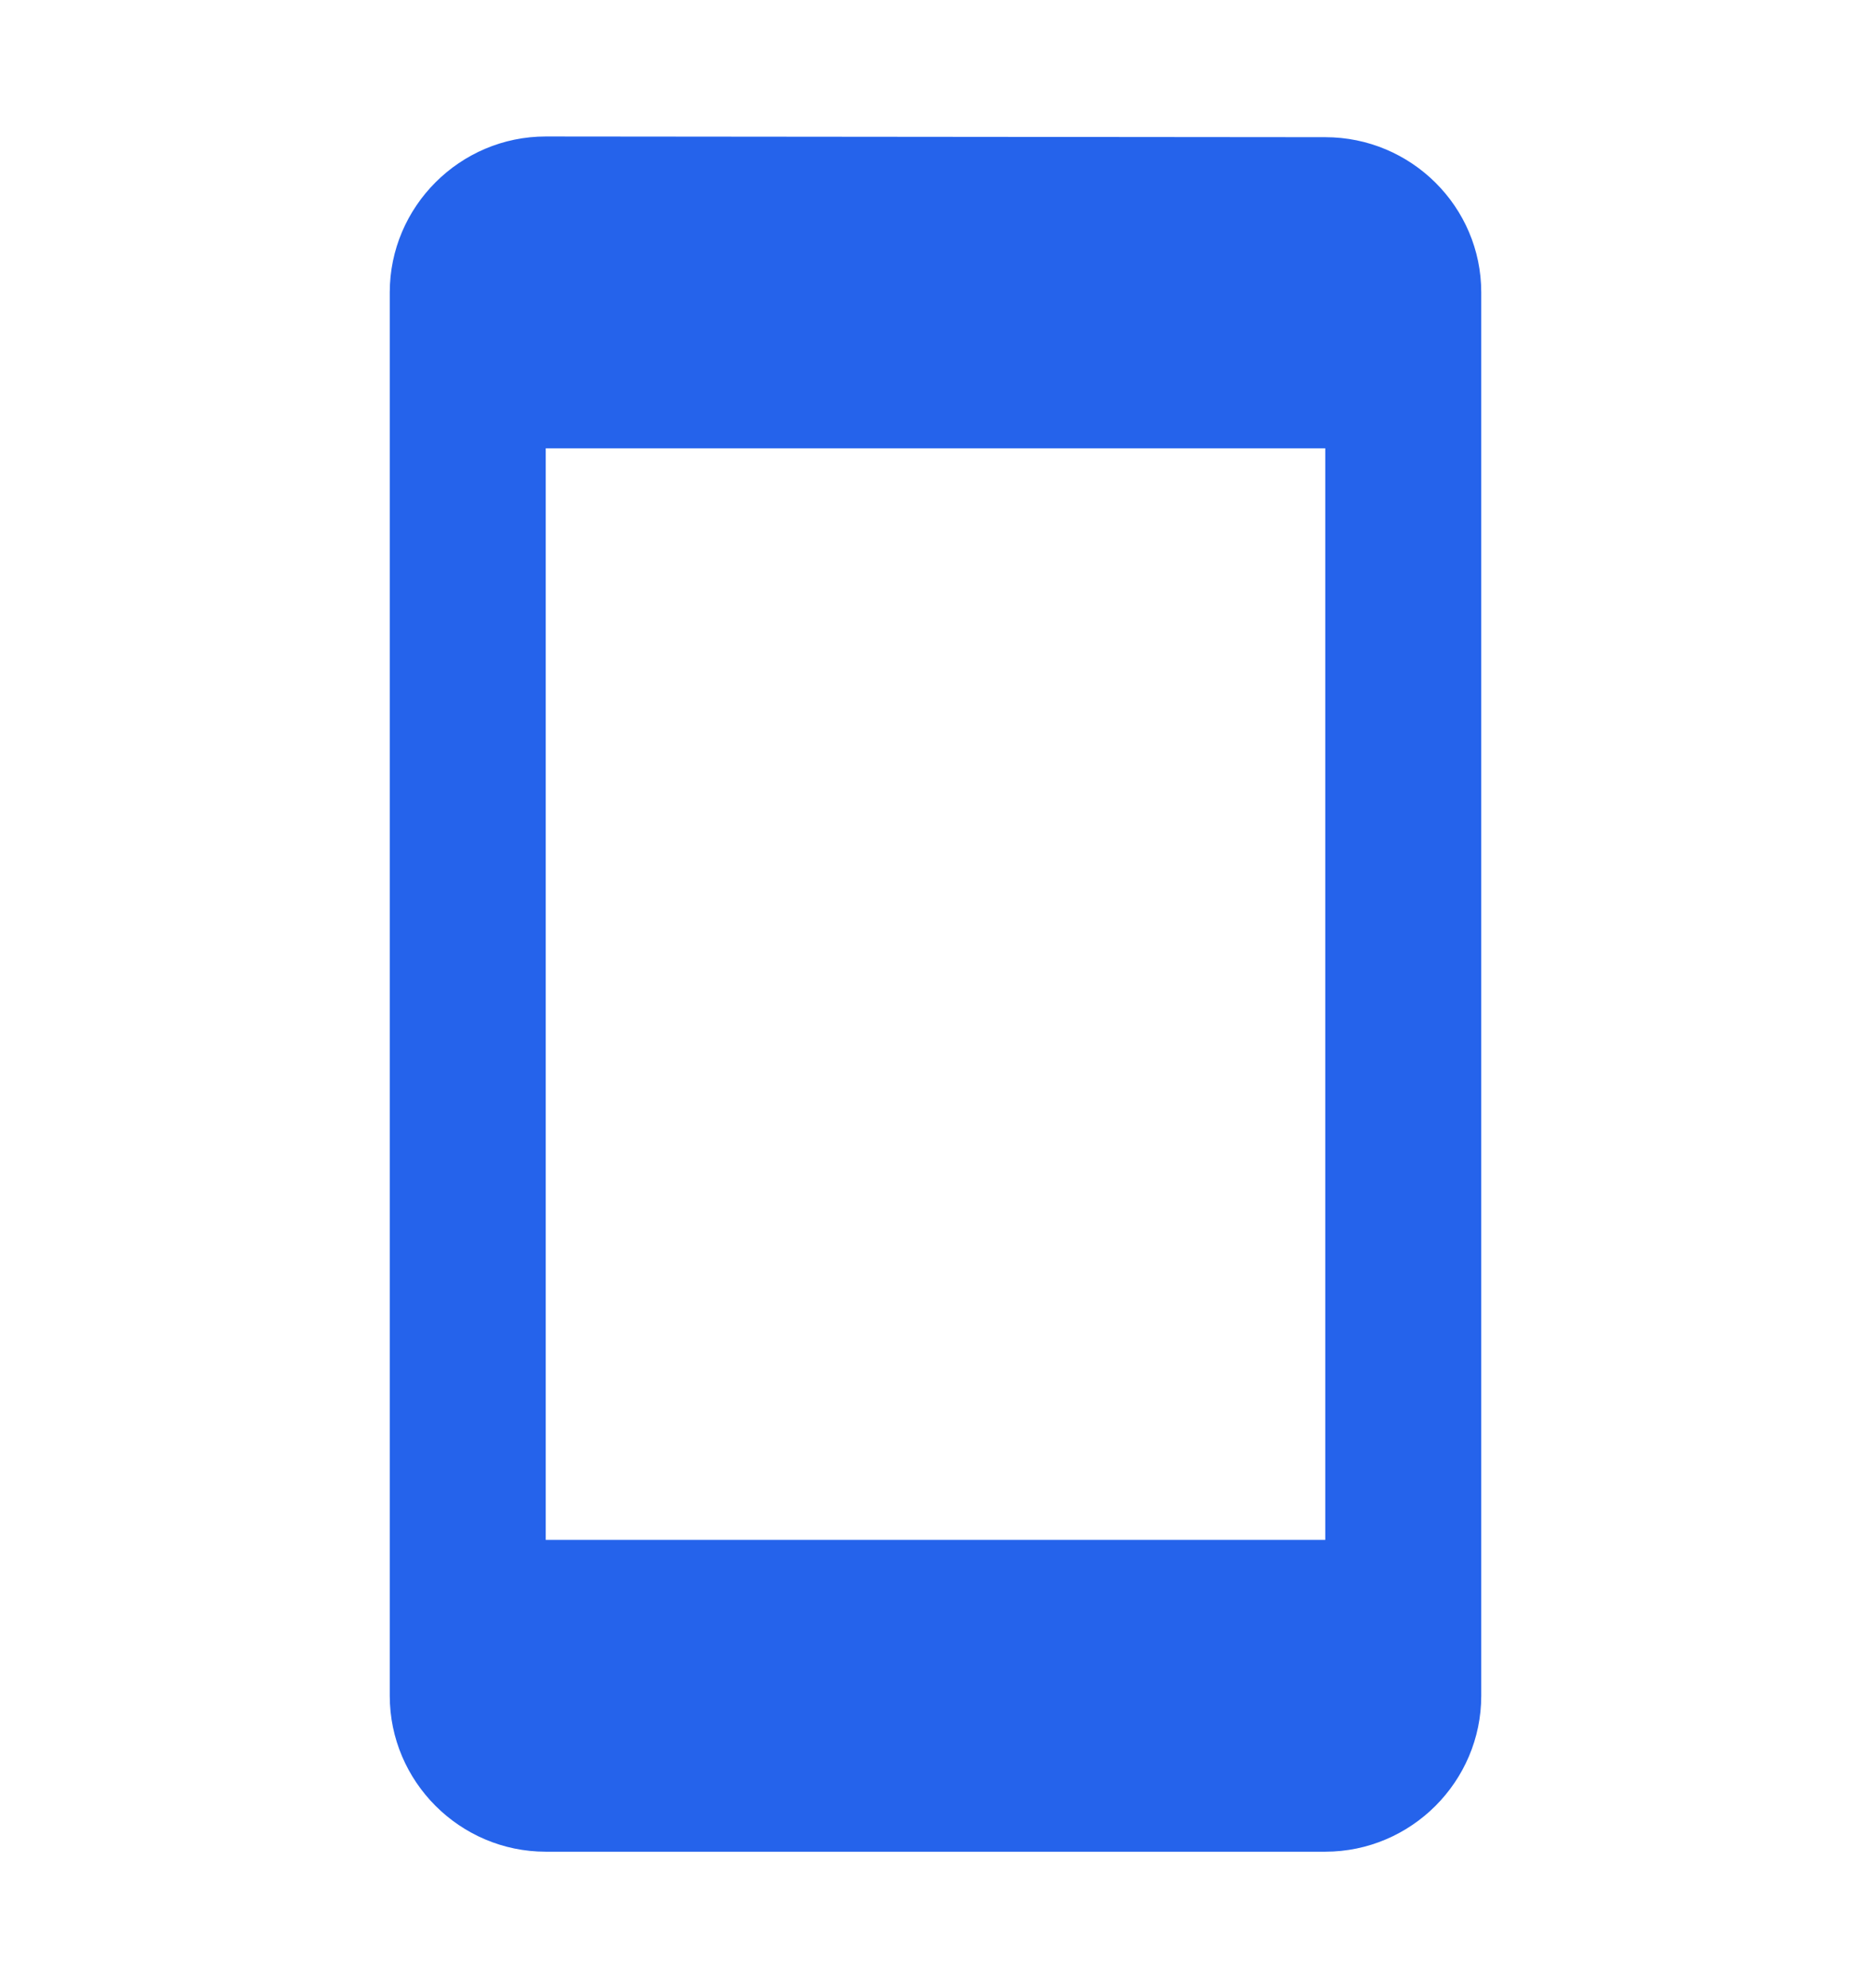
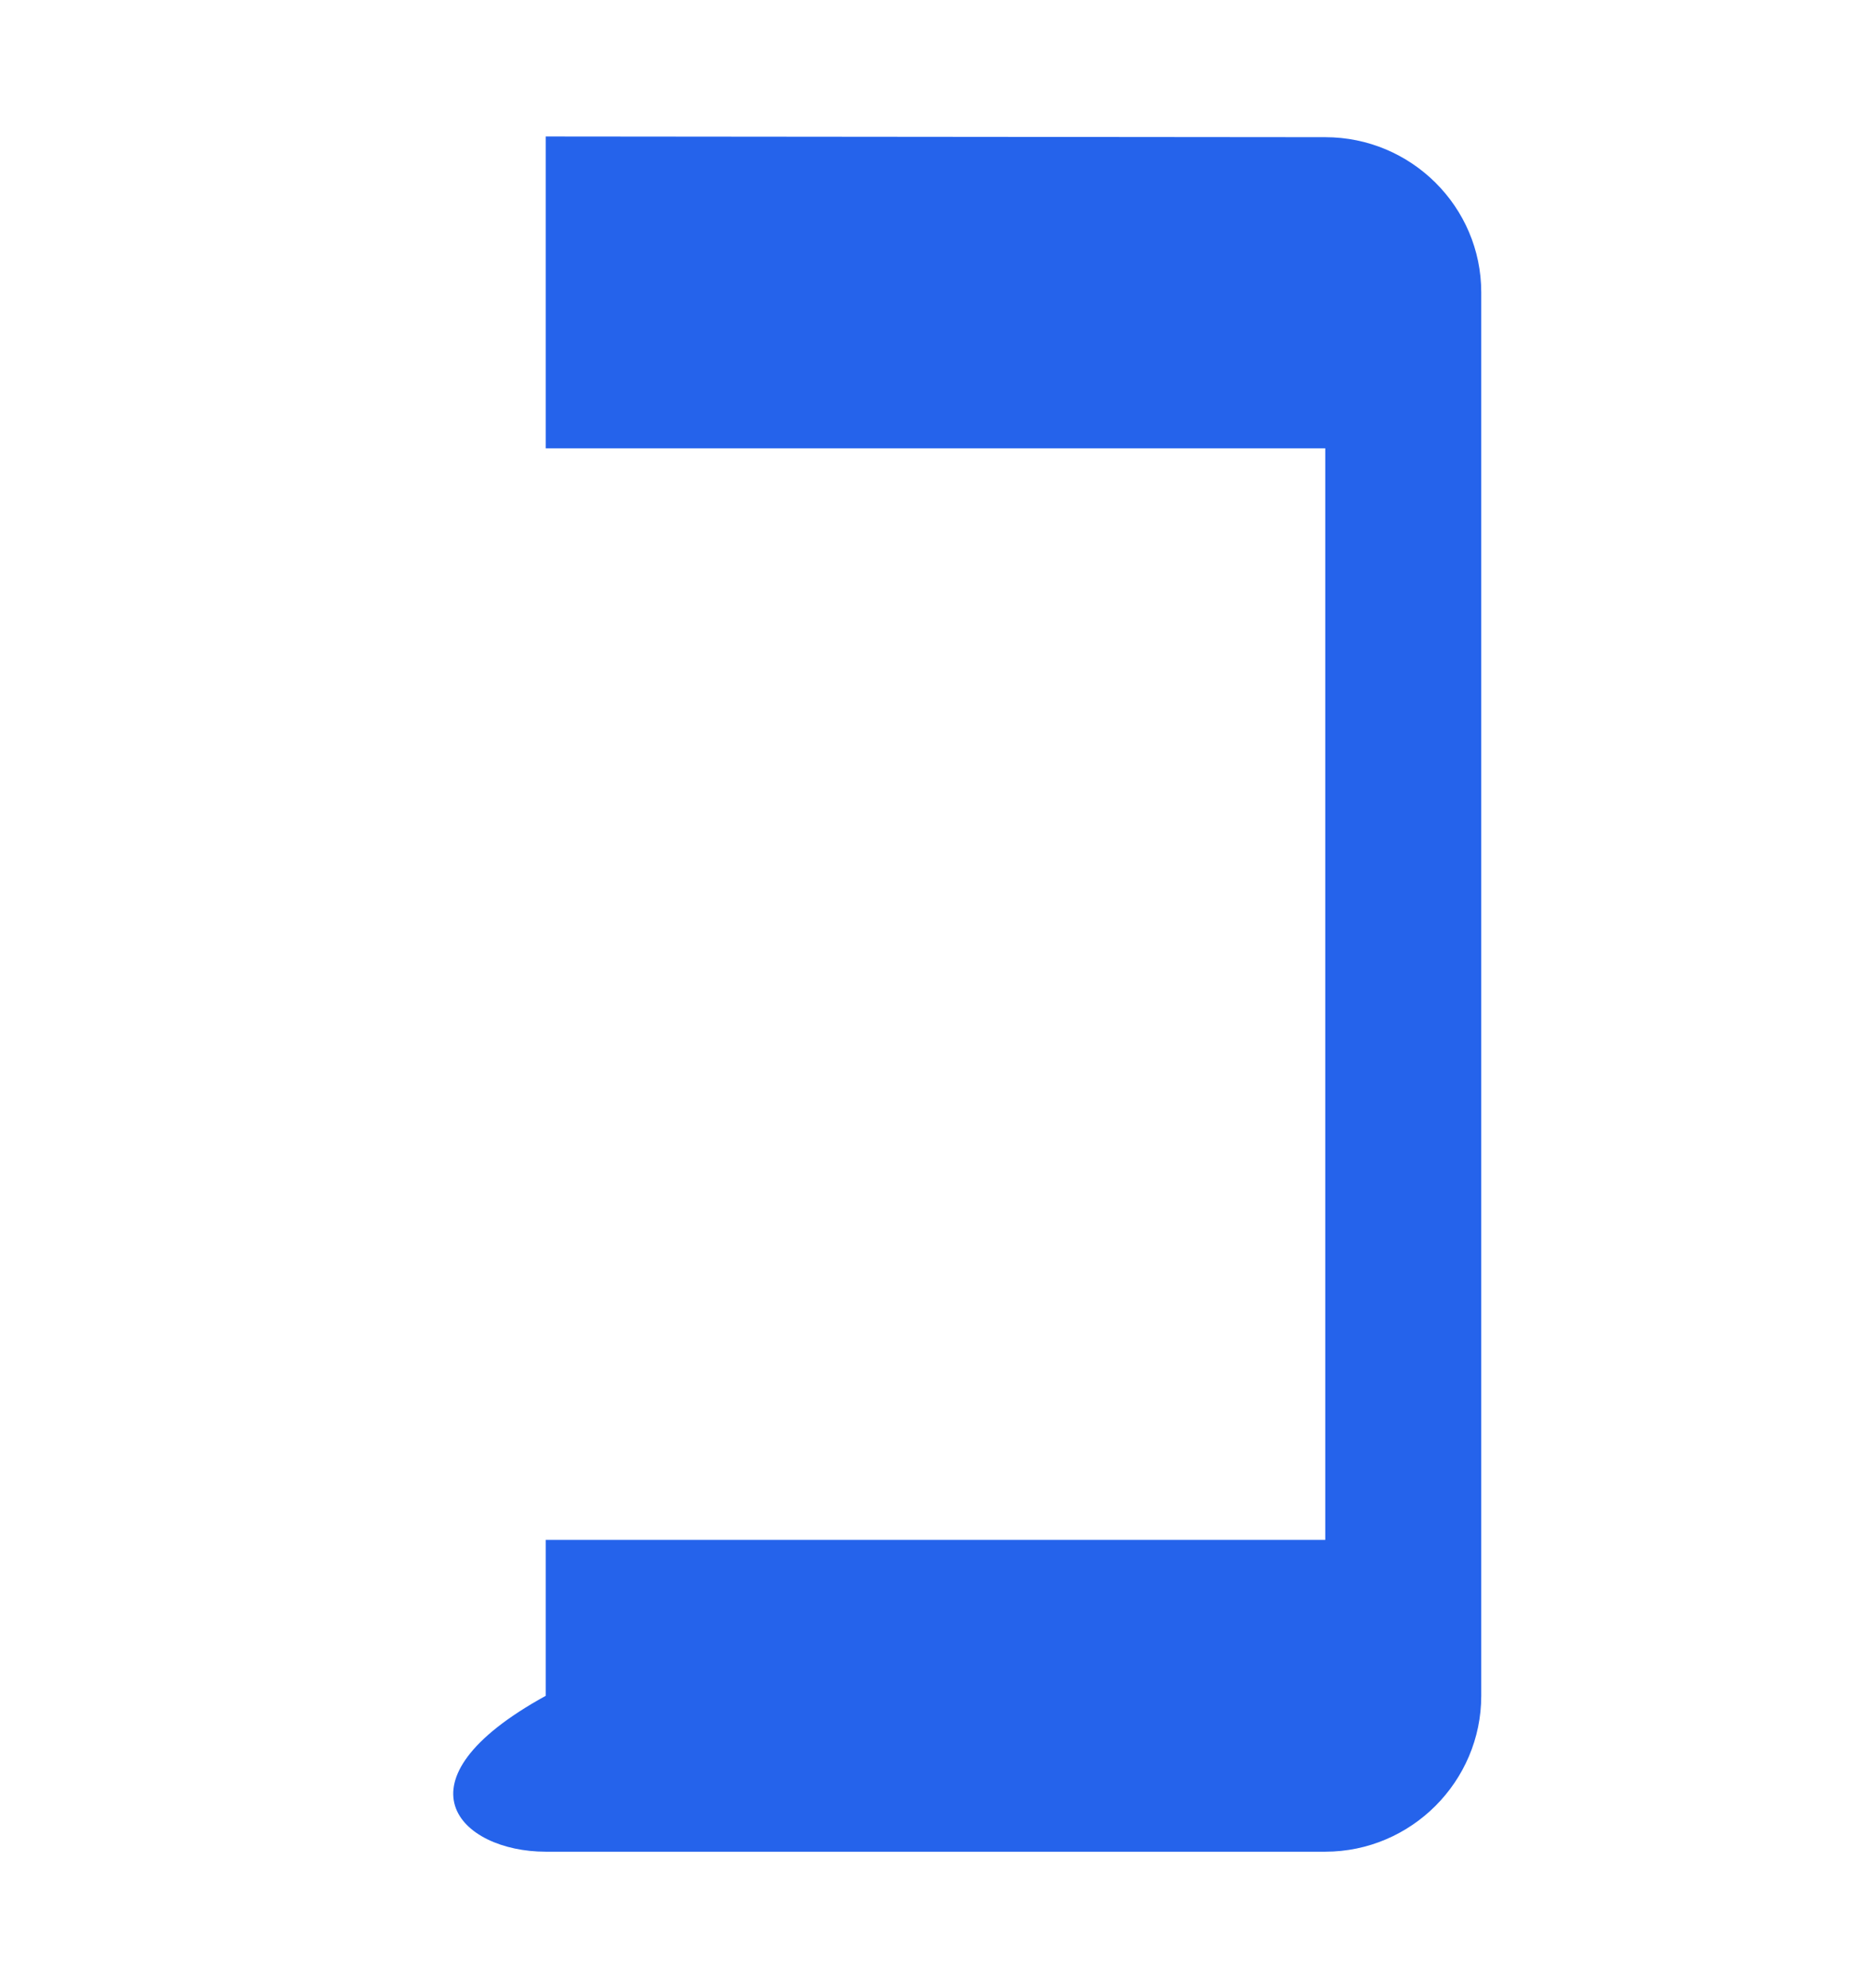
<svg xmlns="http://www.w3.org/2000/svg" width="16" height="17" viewBox="0 0 16 17" fill="none">
  <g id="Icon">
-     <path id="Vector" d="M11.333 1.173L4.667 1.167C3.933 1.167 3.333 1.767 3.333 2.5V14.5C3.333 15.233 3.933 15.833 4.667 15.833H11.333C12.067 15.833 12.667 15.233 12.667 14.5V2.5C12.667 1.767 12.067 1.173 11.333 1.173ZM11.333 13.167H4.667V3.833H11.333V13.167Z" fill="#2563EB" />
+     <path id="Vector" d="M11.333 1.173L4.667 1.167V14.5C3.333 15.233 3.933 15.833 4.667 15.833H11.333C12.067 15.833 12.667 15.233 12.667 14.5V2.5C12.667 1.767 12.067 1.173 11.333 1.173ZM11.333 13.167H4.667V3.833H11.333V13.167Z" fill="#2563EB" />
  </g>
</svg>